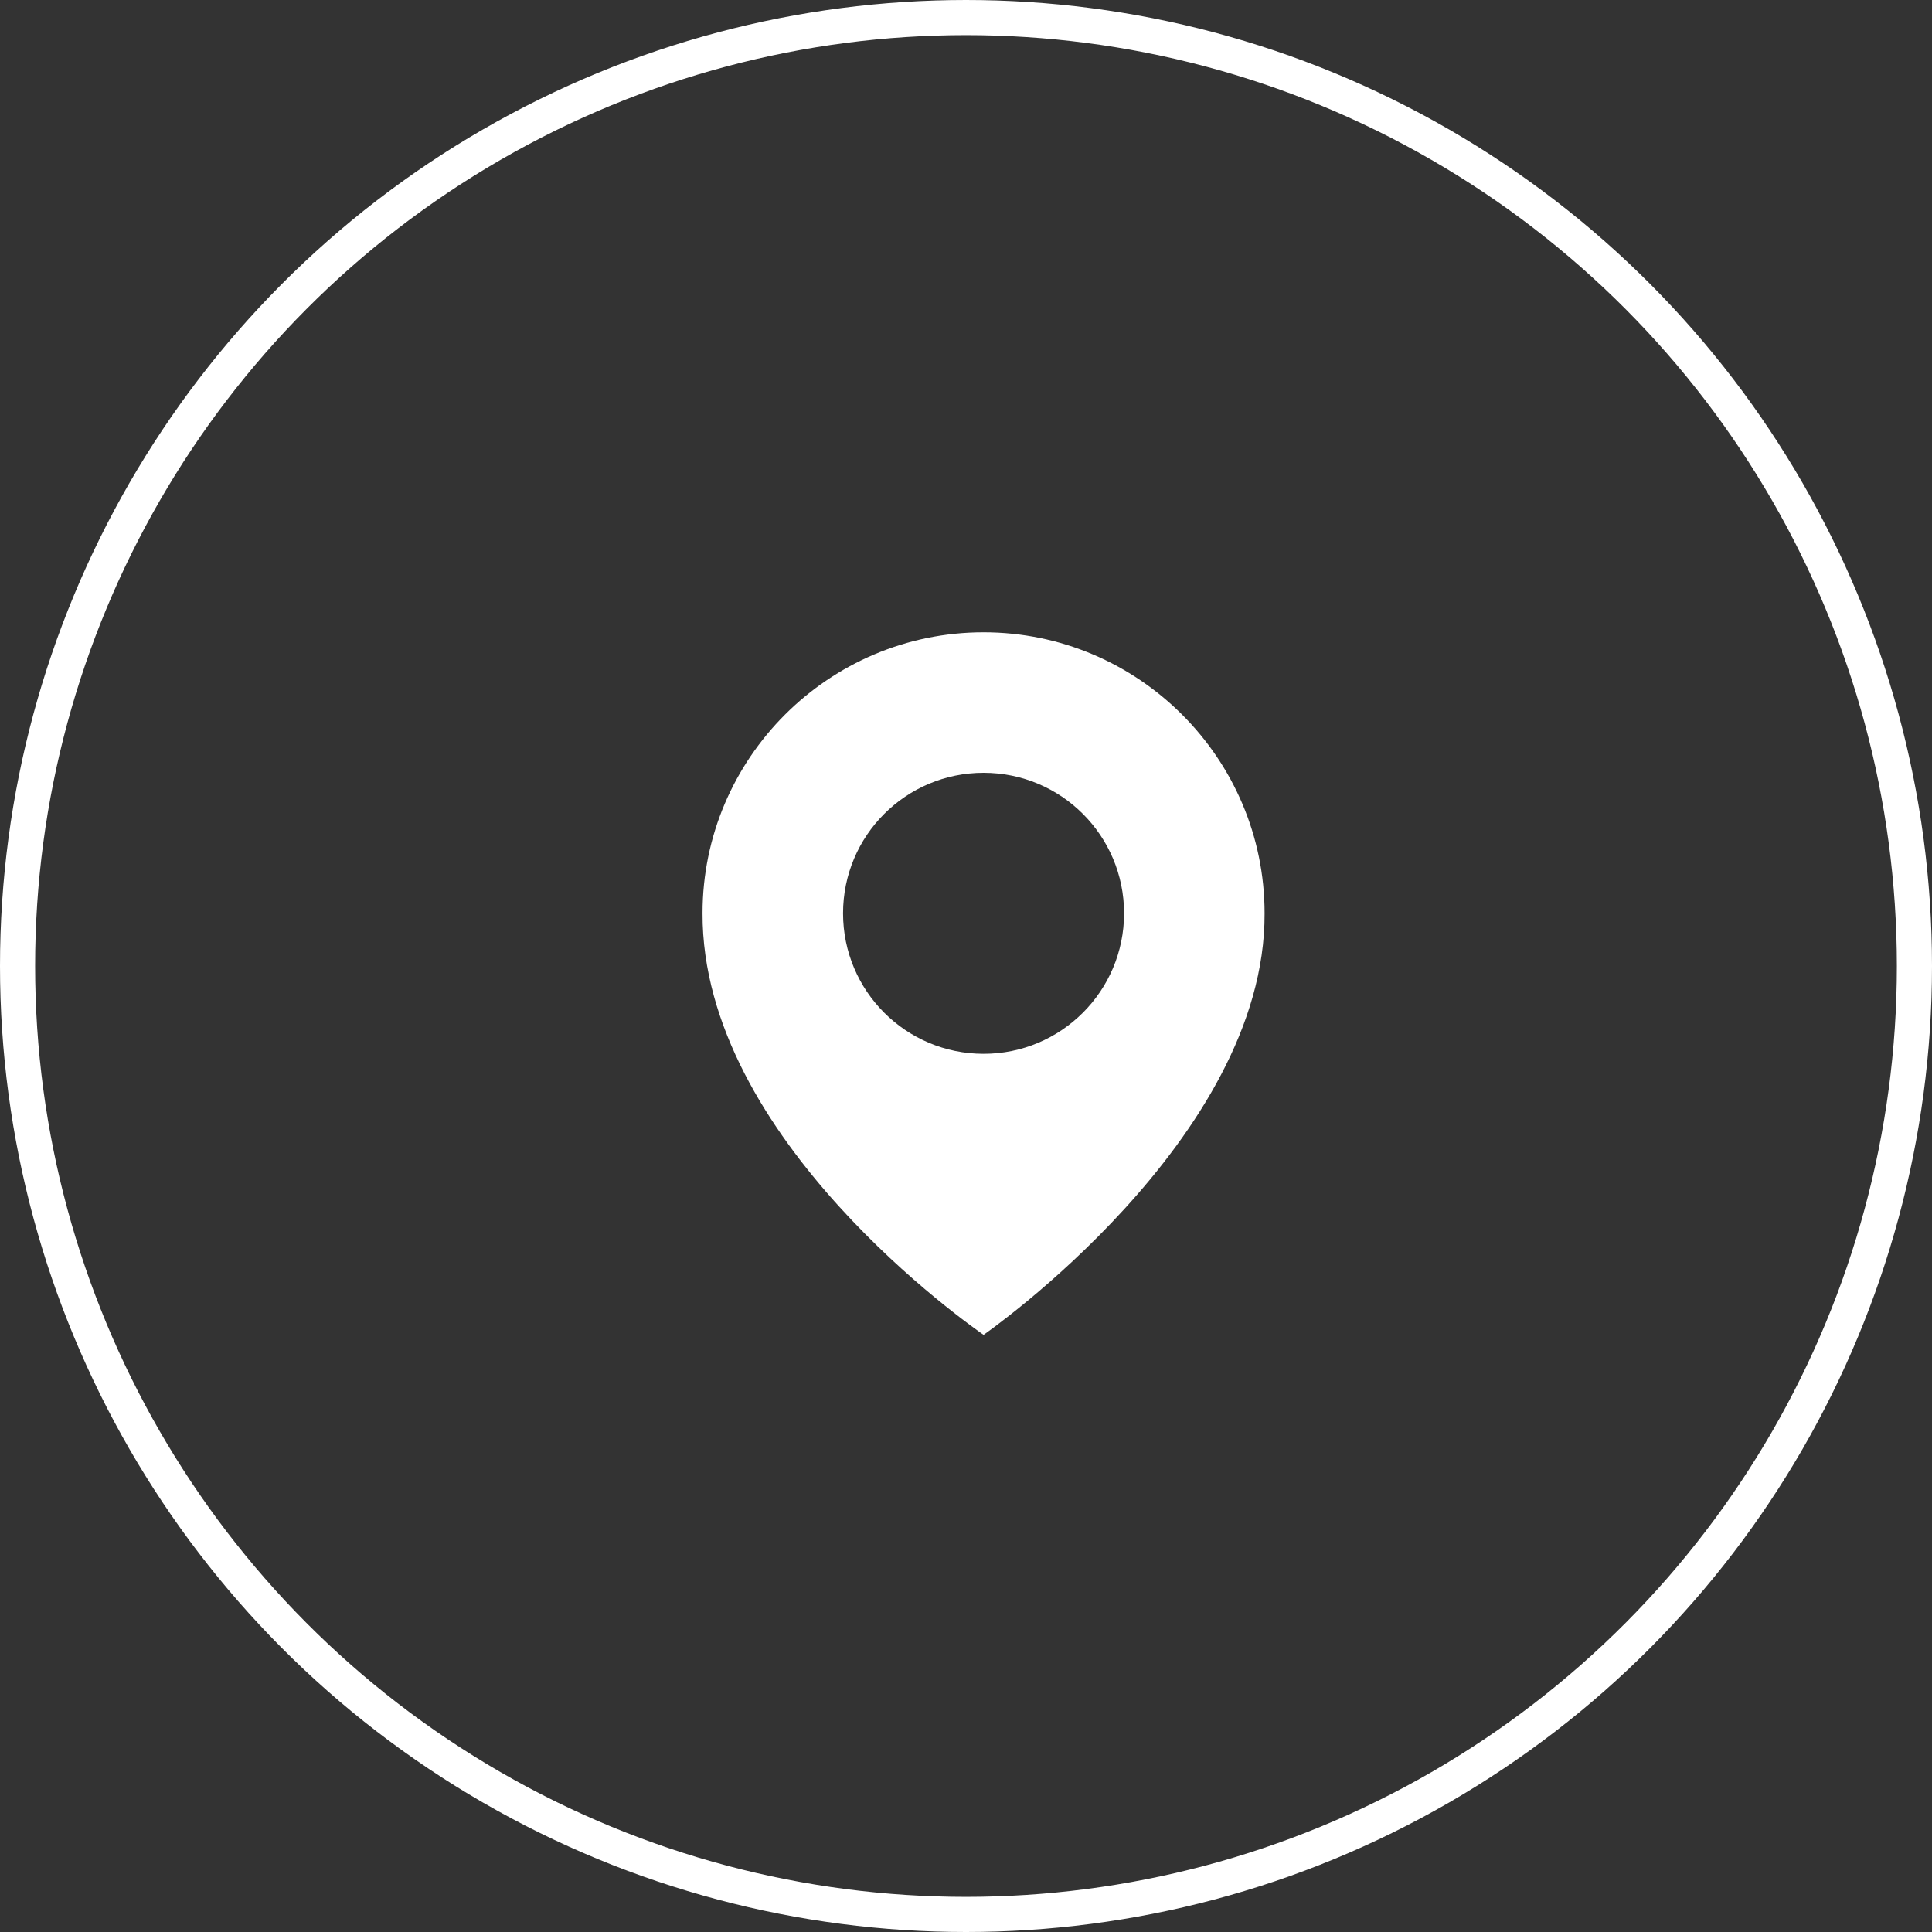
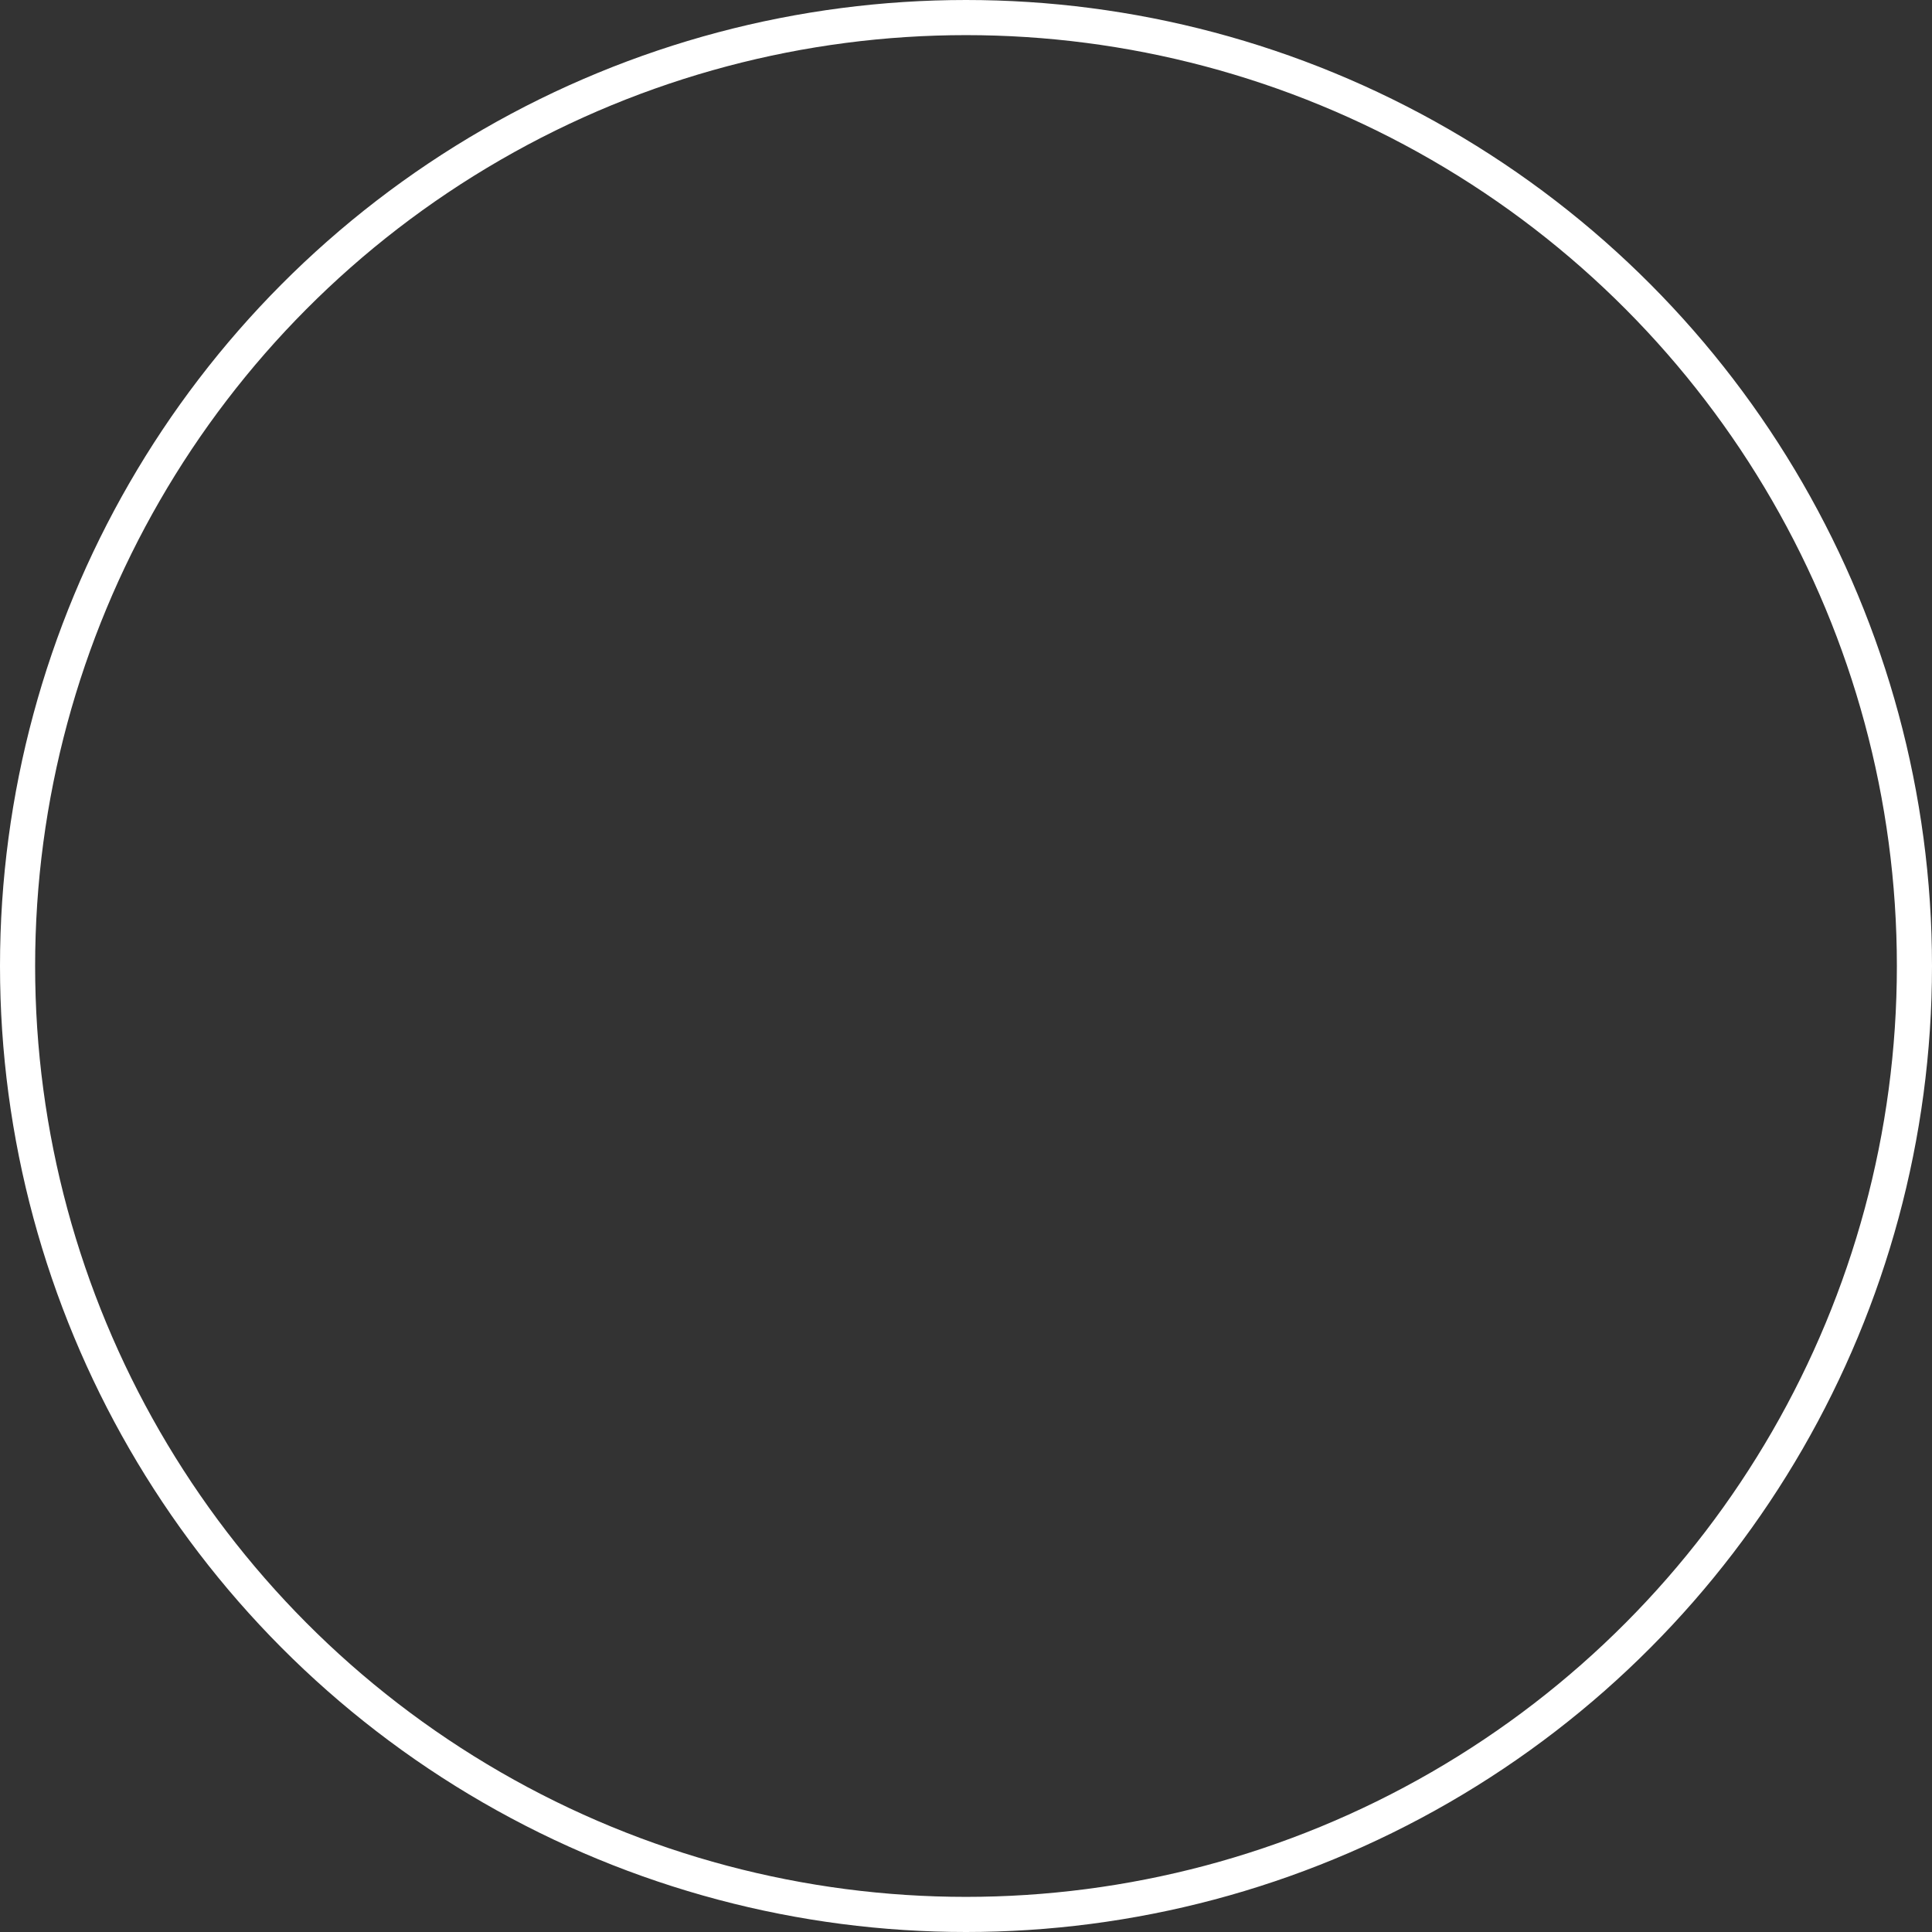
<svg xmlns="http://www.w3.org/2000/svg" width="55" height="55" viewBox="0 0 55 55" fill="none">
  <rect x="0" y="0" width="55" height="55" fill="#333333" stroke="none" />
  <circle cx="27.5" cy="27.5" r="27" stroke="white" />
-   <path d="M28 18C23.589 18 20 21.589 20 25.995C19.971 32.44 27.696 37.784 28 38C28 38 36.029 32.44 36 26C36 21.589 32.411 18 28 18ZM28 30C25.79 30 24 28.21 24 26C24 23.79 25.79 22 28 22C30.21 22 32 23.79 32 26C32 28.21 30.21 30 28 30Z" fill="white" />
</svg>